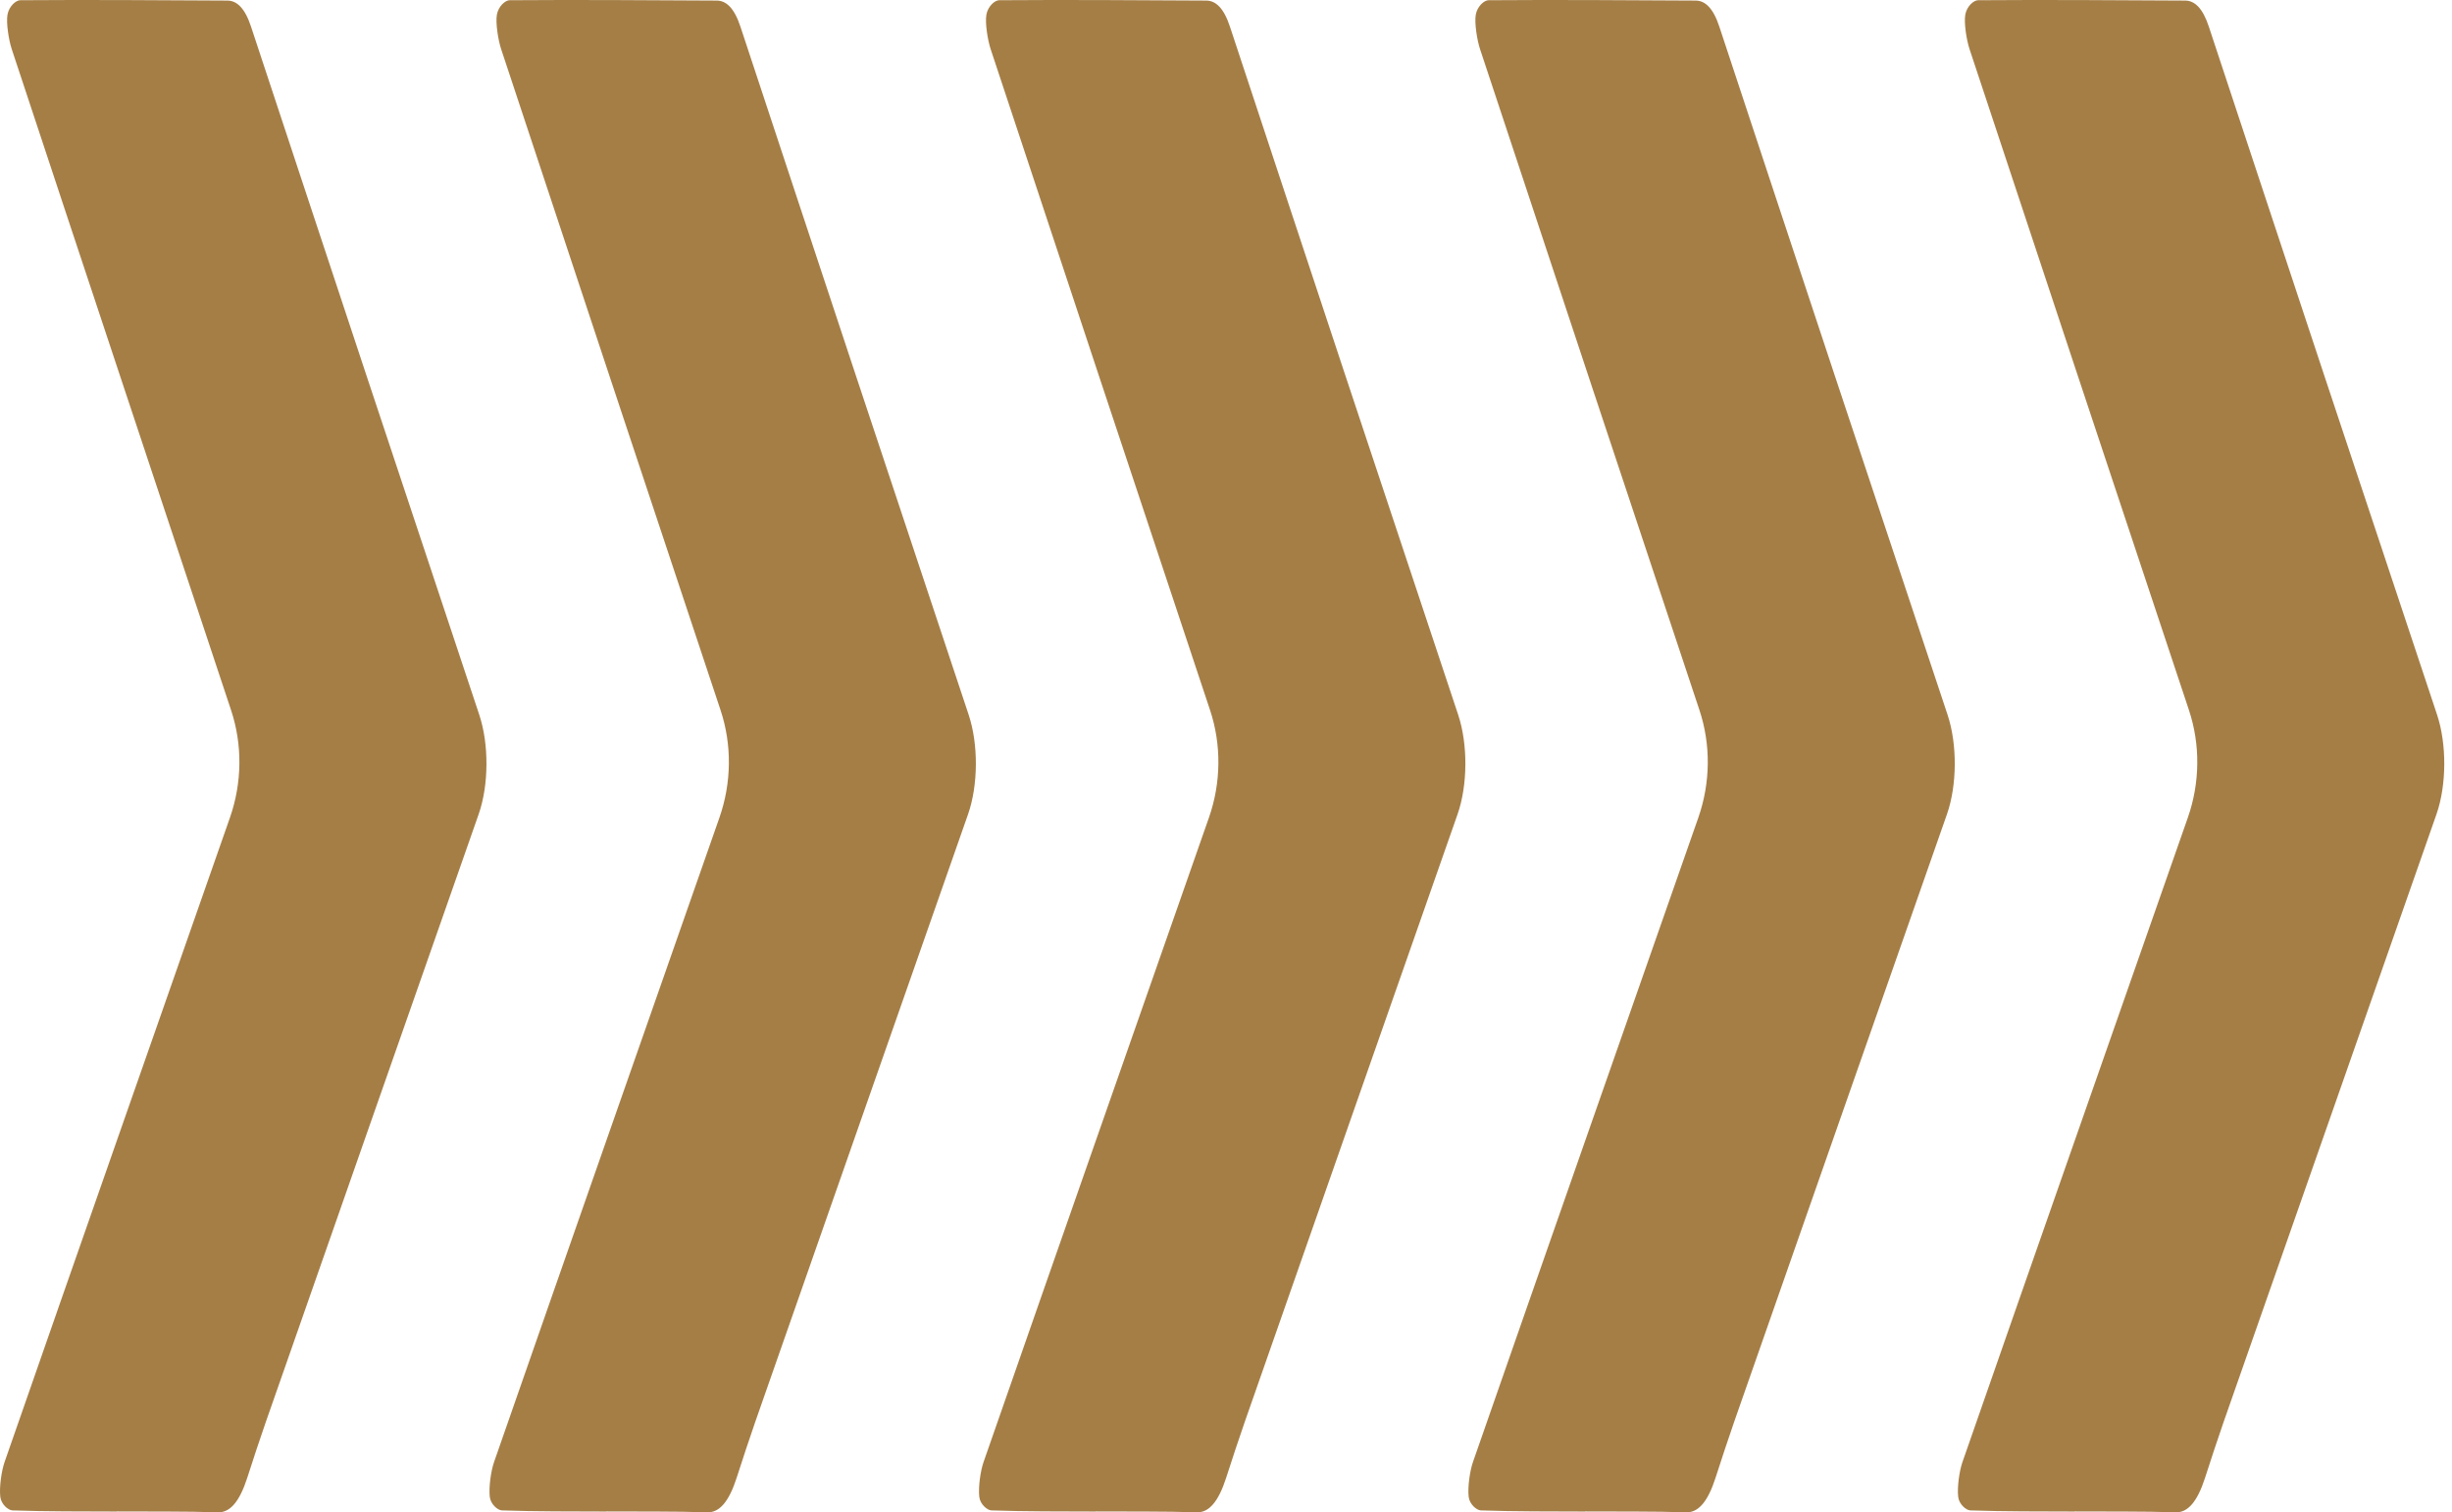
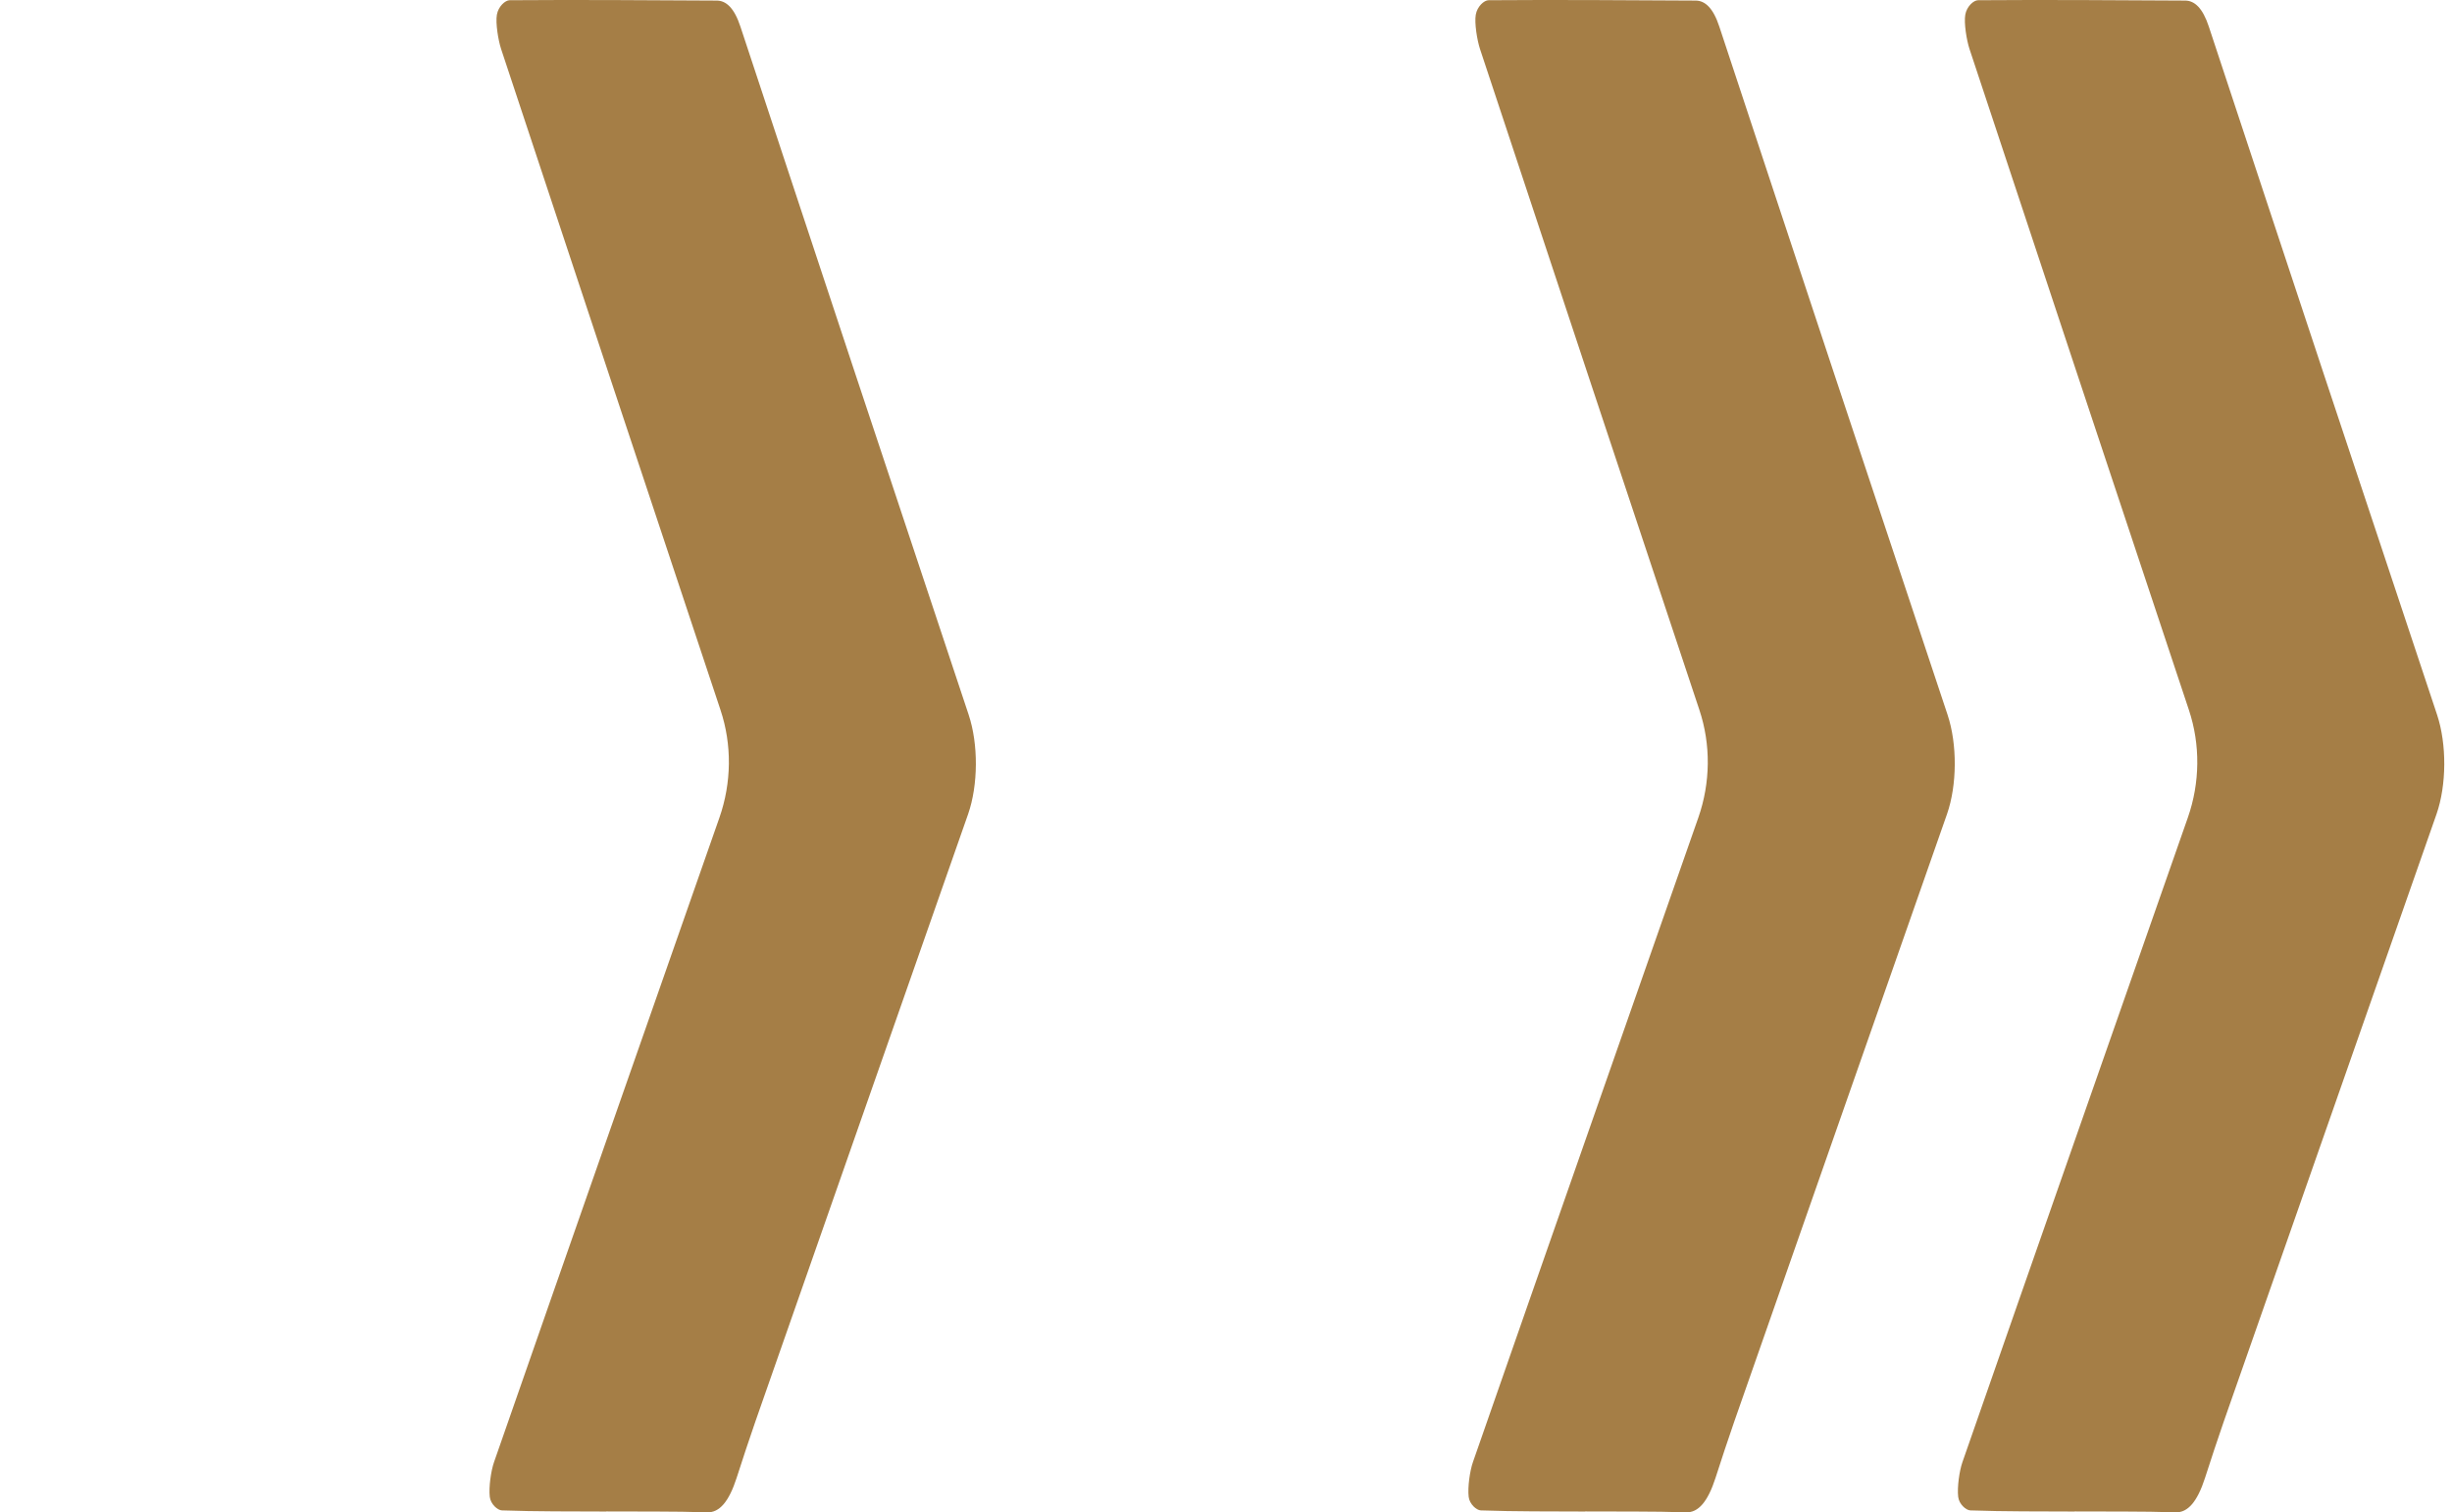
<svg xmlns="http://www.w3.org/2000/svg" width="248" height="153" viewBox="0 0 248 153" fill="none">
-   <path d="M11.812 152.919C8.296 152.902 4.771 152.928 1.255 152.804C0.82 152.787 0.118 152.178 0.03 151.436C-0.086 150.464 0.154 148.795 0.456 147.93C8.038 126.155 15.656 104.441 23.257 82.718C24.491 79.186 24.535 75.336 23.363 71.822C15.976 49.552 8.562 27.29 1.184 4.959C0.891 4.067 0.607 2.318 0.758 1.479C0.909 0.641 1.601 0.022 2.054 0.022C9.033 -0.031 16.011 0.022 22.99 0.058C23.94 0.058 24.766 0.799 25.387 2.689C29.267 14.416 33.139 26.16 37.028 37.878C40.837 49.366 44.663 60.828 48.472 72.307C49.467 75.292 49.44 79.425 48.419 82.356C41.245 102.843 34.062 123.329 26.897 143.824C26.249 145.678 25.627 147.595 25.006 149.511C24.224 151.939 23.257 153.043 22.022 152.999C18.622 152.884 15.221 152.937 11.821 152.91L11.812 152.919Z" fill="#A57E46" />
  <path d="M61.32 152.919C57.803 152.902 54.279 152.928 50.763 152.804C50.328 152.787 49.626 152.178 49.537 151.436C49.422 150.464 49.662 148.795 49.964 147.93C57.546 126.155 65.164 104.441 72.764 82.718C73.999 79.186 74.043 75.336 72.871 71.822C65.466 49.552 58.061 27.282 50.683 4.959C50.39 4.067 50.106 2.318 50.257 1.479C50.407 0.641 51.1 0.022 51.553 0.022C58.532 -0.031 65.51 0.022 72.489 0.058C73.439 0.058 74.265 0.799 74.886 2.689C78.766 14.416 82.638 26.16 86.527 37.878C90.336 49.366 94.162 60.828 97.971 72.307C98.966 75.292 98.939 79.425 97.918 82.356C90.744 102.843 83.561 123.329 76.396 143.824C75.748 145.678 75.126 147.595 74.505 149.511C73.723 151.939 72.755 153.043 71.521 152.999C68.121 152.884 64.72 152.937 61.32 152.91V152.919Z" fill="#A57E46" />
-   <path d="M110.829 152.919C107.313 152.902 103.788 152.928 100.272 152.804C99.837 152.787 99.136 152.178 99.047 151.436C98.932 150.464 99.171 148.795 99.473 147.93C107.056 126.155 114.674 104.441 122.274 82.718C123.508 79.186 123.553 75.336 122.381 71.822C114.976 49.552 107.571 27.282 100.192 4.959C99.9 4.067 99.615 2.318 99.766 1.479C99.917 0.641 100.61 0.022 101.063 0.022C108.041 -0.031 115.02 0.022 121.999 0.058C122.949 0.058 123.775 0.799 124.396 2.689C128.276 14.416 132.147 26.16 136.036 37.878C139.845 49.366 143.672 60.828 147.481 72.307C148.476 75.292 148.449 79.425 147.428 82.356C140.254 102.843 133.071 123.329 125.906 143.824C125.257 145.678 124.636 147.595 124.014 149.511C123.233 151.939 122.265 153.043 121.031 152.999C117.631 152.884 114.23 152.937 110.829 152.91V152.919Z" fill="#A57E46" />
  <path d="M160.327 152.919C156.811 152.902 153.286 152.928 149.77 152.804C149.335 152.787 148.634 152.178 148.545 151.436C148.43 150.464 148.669 148.795 148.971 147.93C156.554 126.155 164.172 104.441 171.772 82.718C173.006 79.186 173.051 75.336 171.879 71.822C164.474 49.552 157.069 27.282 149.691 4.959C149.398 4.067 149.113 2.318 149.264 1.479C149.415 0.641 150.108 0.022 150.561 0.022C157.539 -0.031 164.518 0.022 171.497 0.058C172.447 0.058 173.273 0.799 173.894 2.689C177.774 14.416 181.645 26.16 185.534 37.878C189.343 49.366 193.17 60.828 196.979 72.307C197.974 75.292 197.947 79.425 196.926 82.356C189.752 102.843 182.569 123.329 175.404 143.824C174.755 145.678 174.134 147.595 173.512 149.511C172.731 151.939 171.763 153.043 170.529 152.999C167.129 152.884 163.728 152.937 160.327 152.91V152.919Z" fill="#A57E46" />
  <path d="M209.837 152.919C206.321 152.902 202.796 152.928 199.28 152.804C198.845 152.787 198.144 152.178 198.055 151.436C197.94 150.464 198.179 148.795 198.481 147.93C206.064 126.155 213.682 104.441 221.282 82.718C222.516 79.186 222.56 75.336 221.388 71.822C213.984 49.552 206.579 27.282 199.2 4.959C198.907 4.067 198.623 2.318 198.774 1.479C198.925 0.641 199.618 0.022 200.07 0.022C207.049 -0.031 214.028 0.022 221.007 0.058C221.957 0.058 222.782 0.799 223.404 2.689C227.284 14.416 231.155 26.16 235.044 37.878C238.853 49.366 242.68 60.828 246.489 72.307C247.483 75.292 247.457 79.425 246.436 82.356C239.262 102.843 232.079 123.329 224.913 143.824C224.265 145.678 223.644 147.595 223.022 149.511C222.241 151.939 221.273 153.043 220.039 152.999C216.638 152.884 213.238 152.937 209.837 152.91V152.919Z" fill="#A57E46" />
</svg>